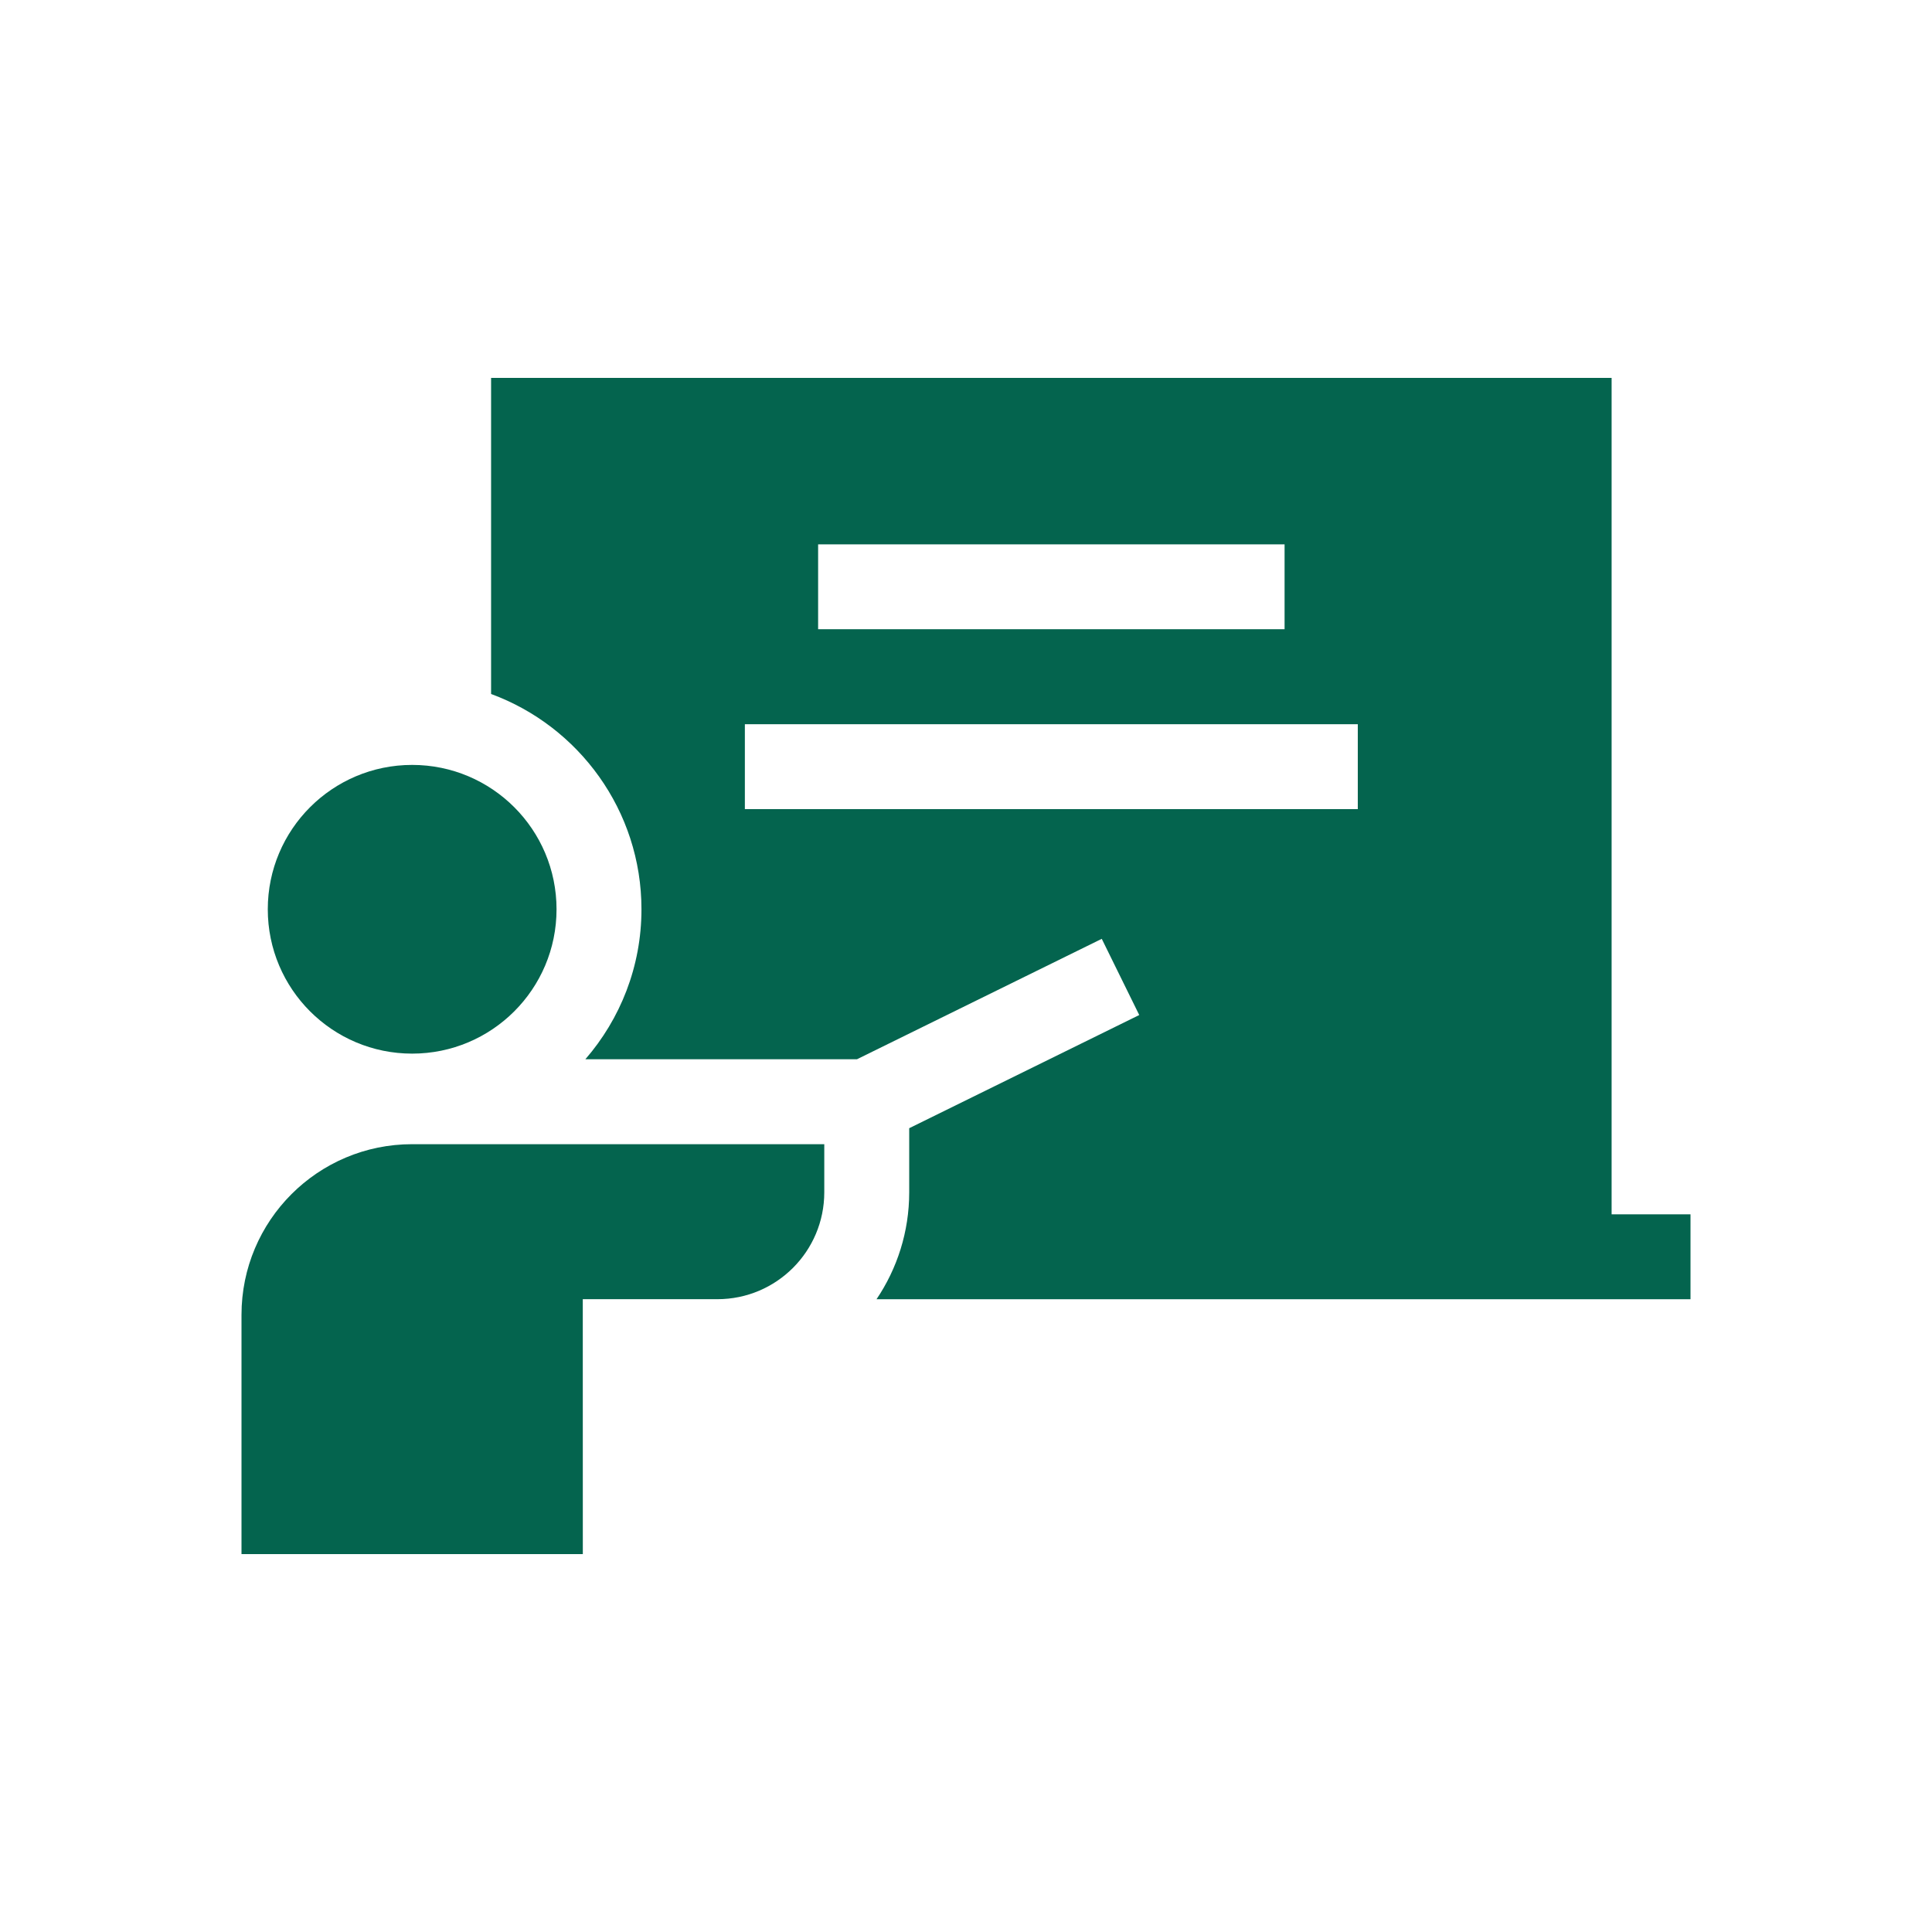
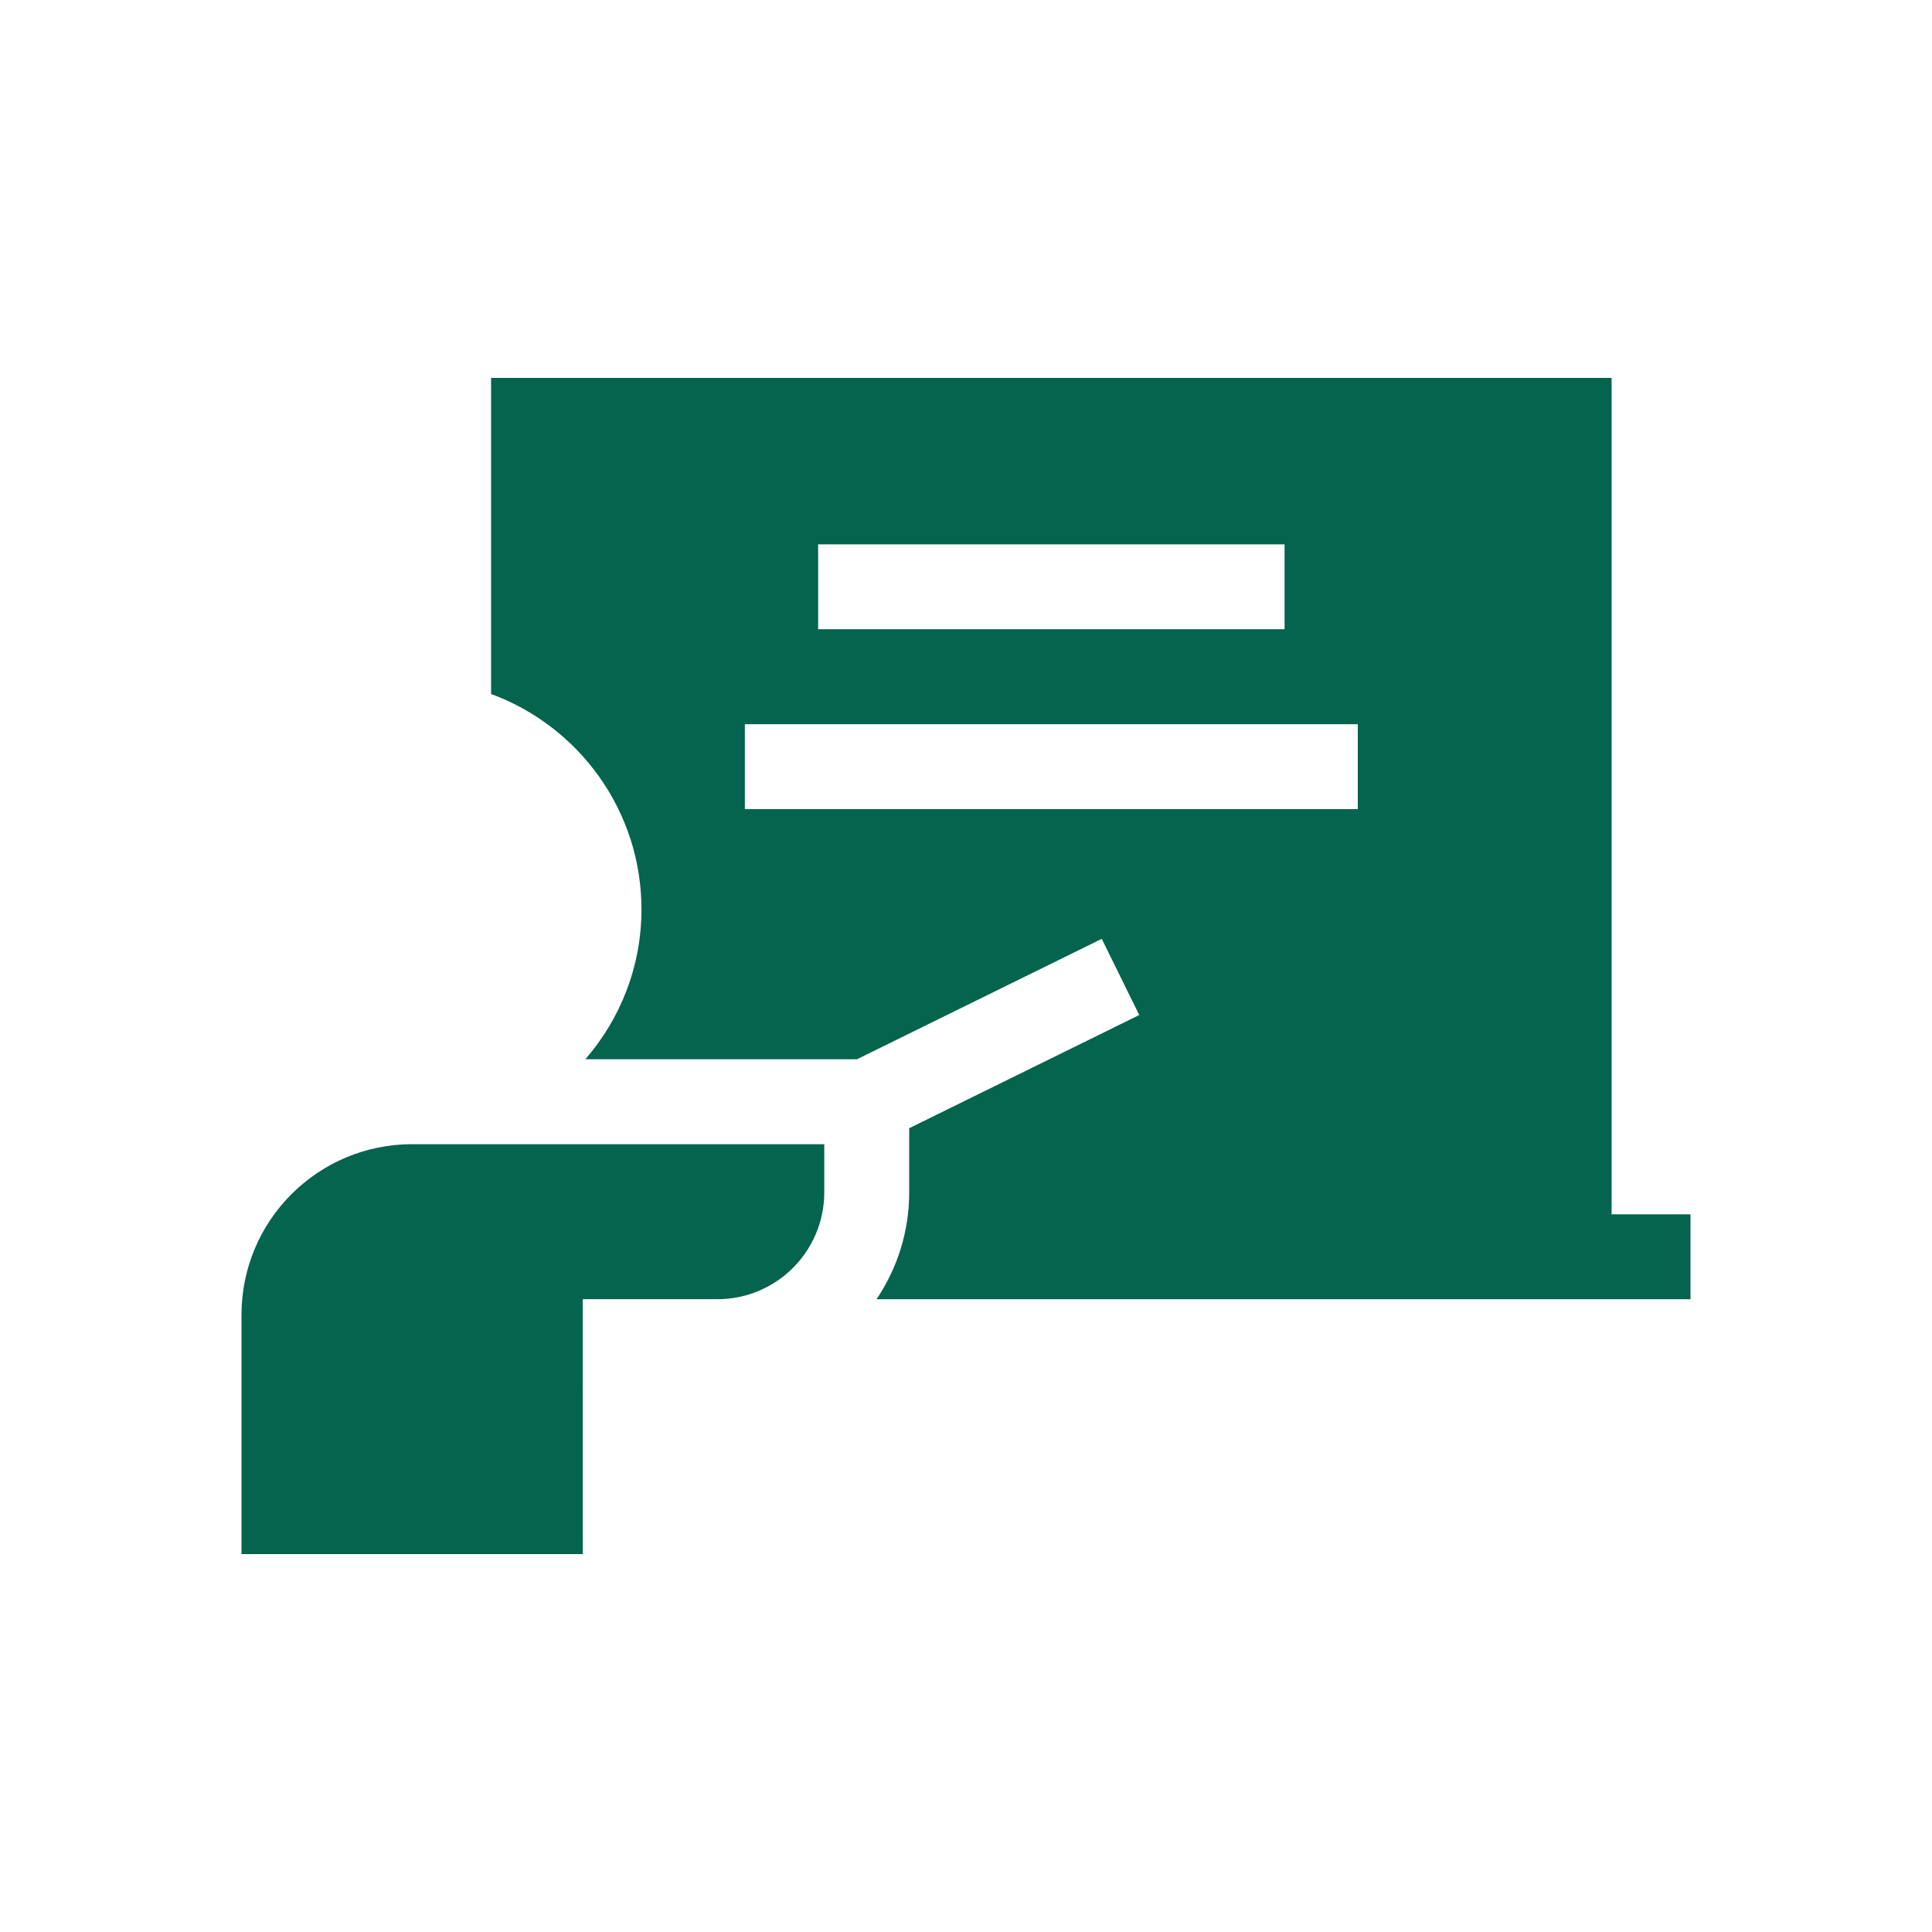
<svg xmlns="http://www.w3.org/2000/svg" width="48" height="48" viewBox="0 0 48 48" fill="none">
  <g clip-path="url(#clip0_833_3694)">
    <path d="M40.04 30.169V9.389H12.201V17.242C14.379 18.043 15.937 20.138 15.937 22.591C15.937 24.015 15.41 25.317 14.543 26.317H21.291L27.373 23.325L28.304 25.218L22.589 28.03V29.622C22.589 30.605 22.289 31.519 21.777 32.279H42V30.169H40.04ZM31.915 13.524V15.633H20.326V13.524H31.915ZM18.506 20.103V17.993H33.734V20.103H18.506Z" fill="#04644E" />
-     <path d="M10.24 26.177C12.221 26.177 13.827 24.572 13.827 22.591C13.827 20.61 12.221 19.004 10.24 19.004C8.259 19.004 6.653 20.61 6.653 22.591C6.653 24.572 8.259 26.177 10.24 26.177Z" fill="#04644E" />
    <path d="M20.479 29.622V28.427H10.24C7.898 28.427 6 30.325 6 32.667V38.611H14.48C14.48 38.611 14.479 32.304 14.479 32.278H17.823C19.29 32.278 20.479 31.089 20.479 29.622Z" fill="#04644E" />
  </g>
  <defs>
    <clipPath id="clip0_833_3694">
      <rect width="36" height="36" fill="white" transform="translate(6 6)" />
    </clipPath>
  </defs>
</svg>